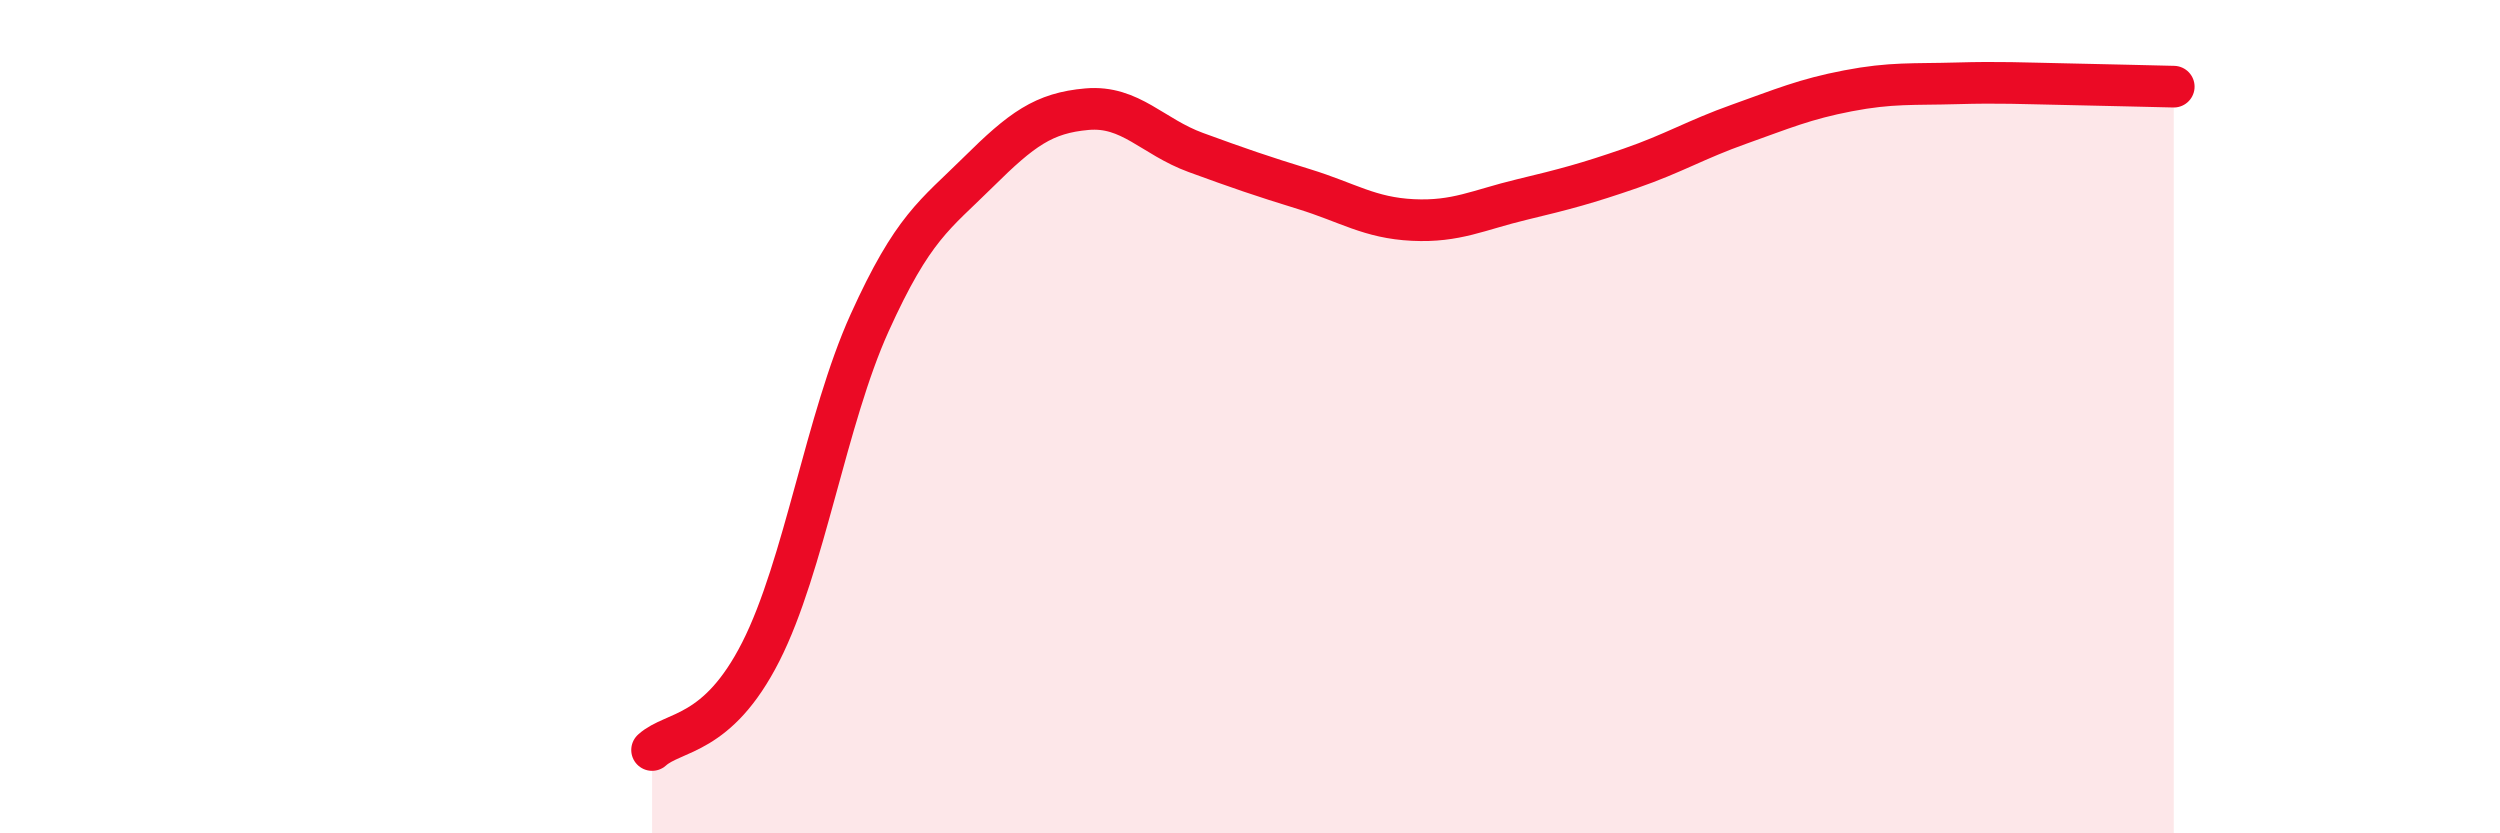
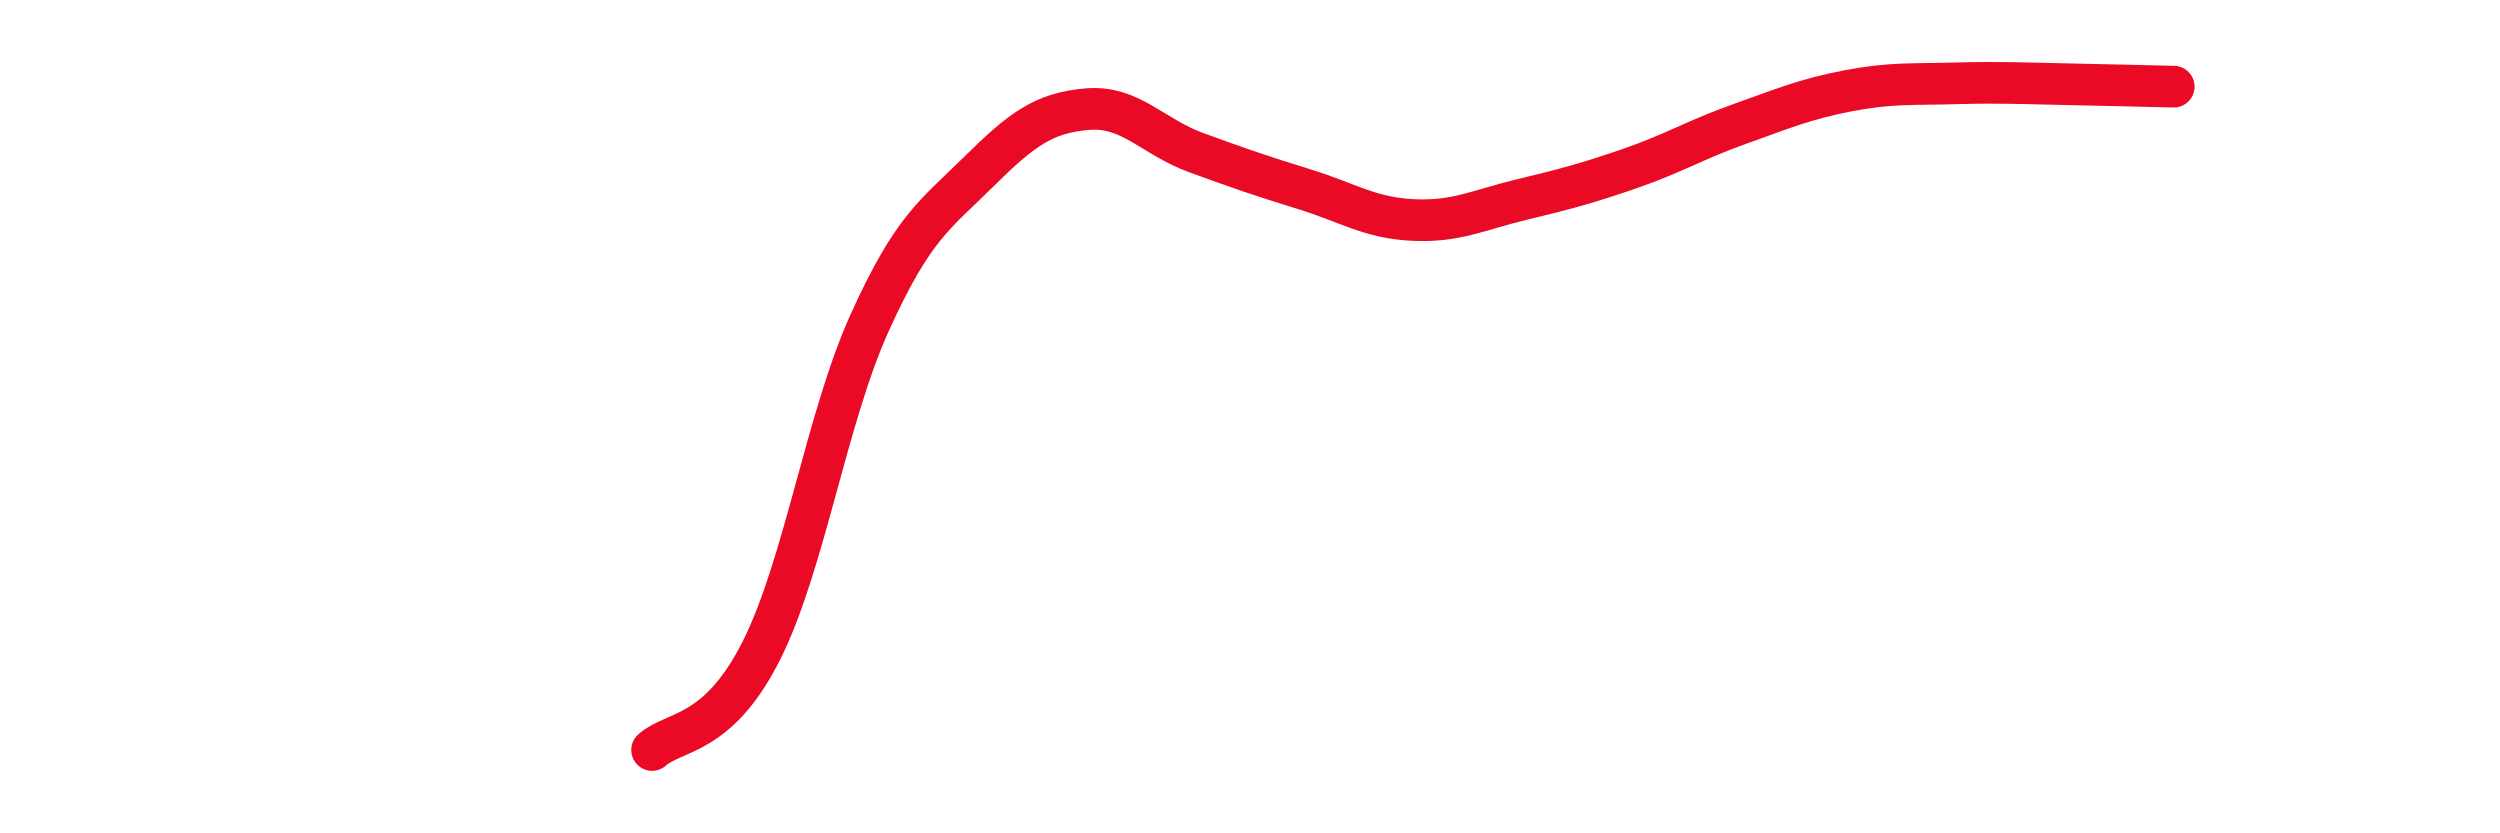
<svg xmlns="http://www.w3.org/2000/svg" width="60" height="20" viewBox="0 0 60 20">
-   <path d="M 15.65,18 C 16.17,17.53 17.22,17.69 18.26,15.64 C 19.3,13.59 19.83,10.05 20.87,7.75 C 21.91,5.45 22.44,5.16 23.48,4.13 C 24.52,3.1 25.05,2.71 26.09,2.62 C 27.13,2.53 27.66,3.28 28.7,3.66 C 29.74,4.04 30.26,4.22 31.3,4.54 C 32.34,4.86 32.87,5.23 33.91,5.28 C 34.95,5.33 35.48,5.04 36.52,4.79 C 37.56,4.54 38.09,4.4 39.13,4.04 C 40.17,3.68 40.7,3.35 41.74,2.98 C 42.78,2.61 43.31,2.38 44.35,2.18 C 45.39,1.98 45.92,2.03 46.96,2 C 48,1.97 48.53,2 49.57,2.02 C 50.61,2.04 51.65,2.07 52.17,2.08L52.17 20L15.65 20Z" fill="#EB0A25" opacity="0.1" stroke-linecap="round" stroke-linejoin="round" />
  <path d="M 15.65,18 C 16.17,17.53 17.22,17.69 18.26,15.64 C 19.3,13.59 19.83,10.05 20.87,7.75 C 21.91,5.45 22.44,5.16 23.48,4.13 C 24.52,3.1 25.05,2.71 26.09,2.62 C 27.13,2.53 27.66,3.28 28.7,3.66 C 29.74,4.04 30.26,4.22 31.3,4.54 C 32.34,4.86 32.87,5.23 33.91,5.28 C 34.95,5.33 35.48,5.04 36.52,4.79 C 37.56,4.54 38.09,4.4 39.13,4.04 C 40.17,3.68 40.7,3.35 41.74,2.98 C 42.78,2.61 43.31,2.38 44.35,2.18 C 45.39,1.98 45.92,2.03 46.96,2 C 48,1.97 48.53,2 49.57,2.02 C 50.61,2.04 51.65,2.07 52.17,2.08" stroke="#EB0A25" stroke-width="1" fill="none" stroke-linecap="round" stroke-linejoin="round" />
</svg>